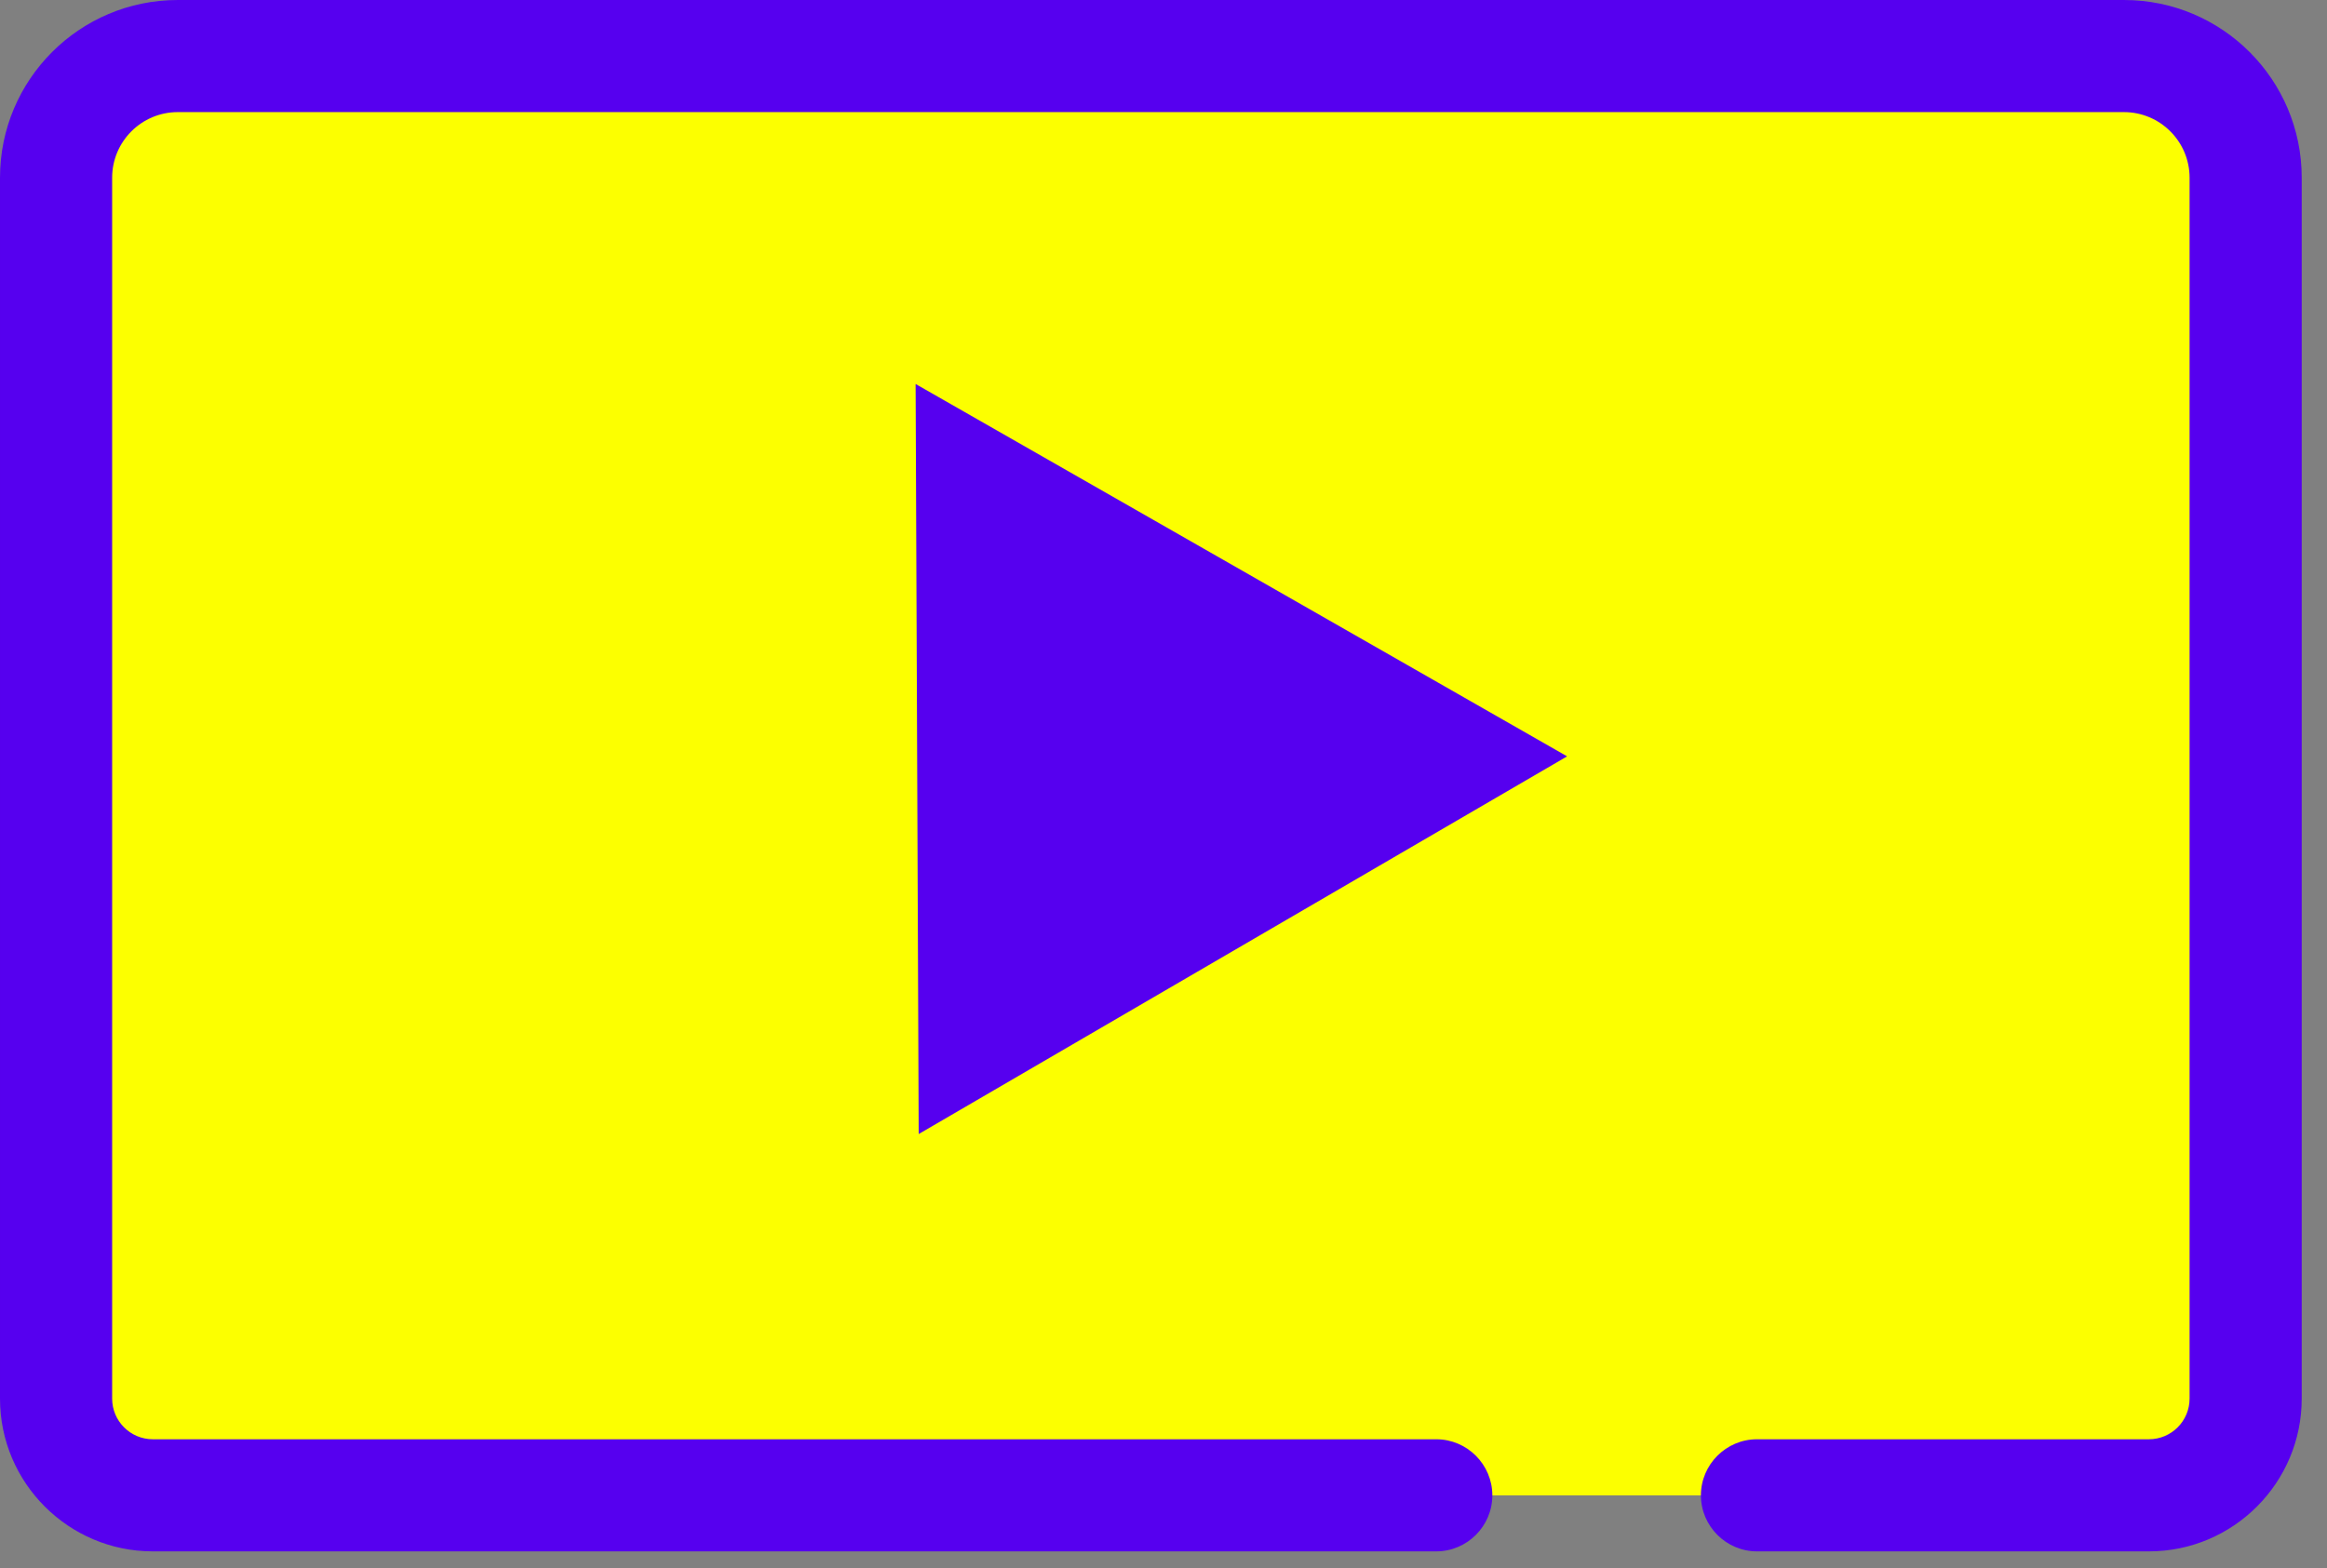
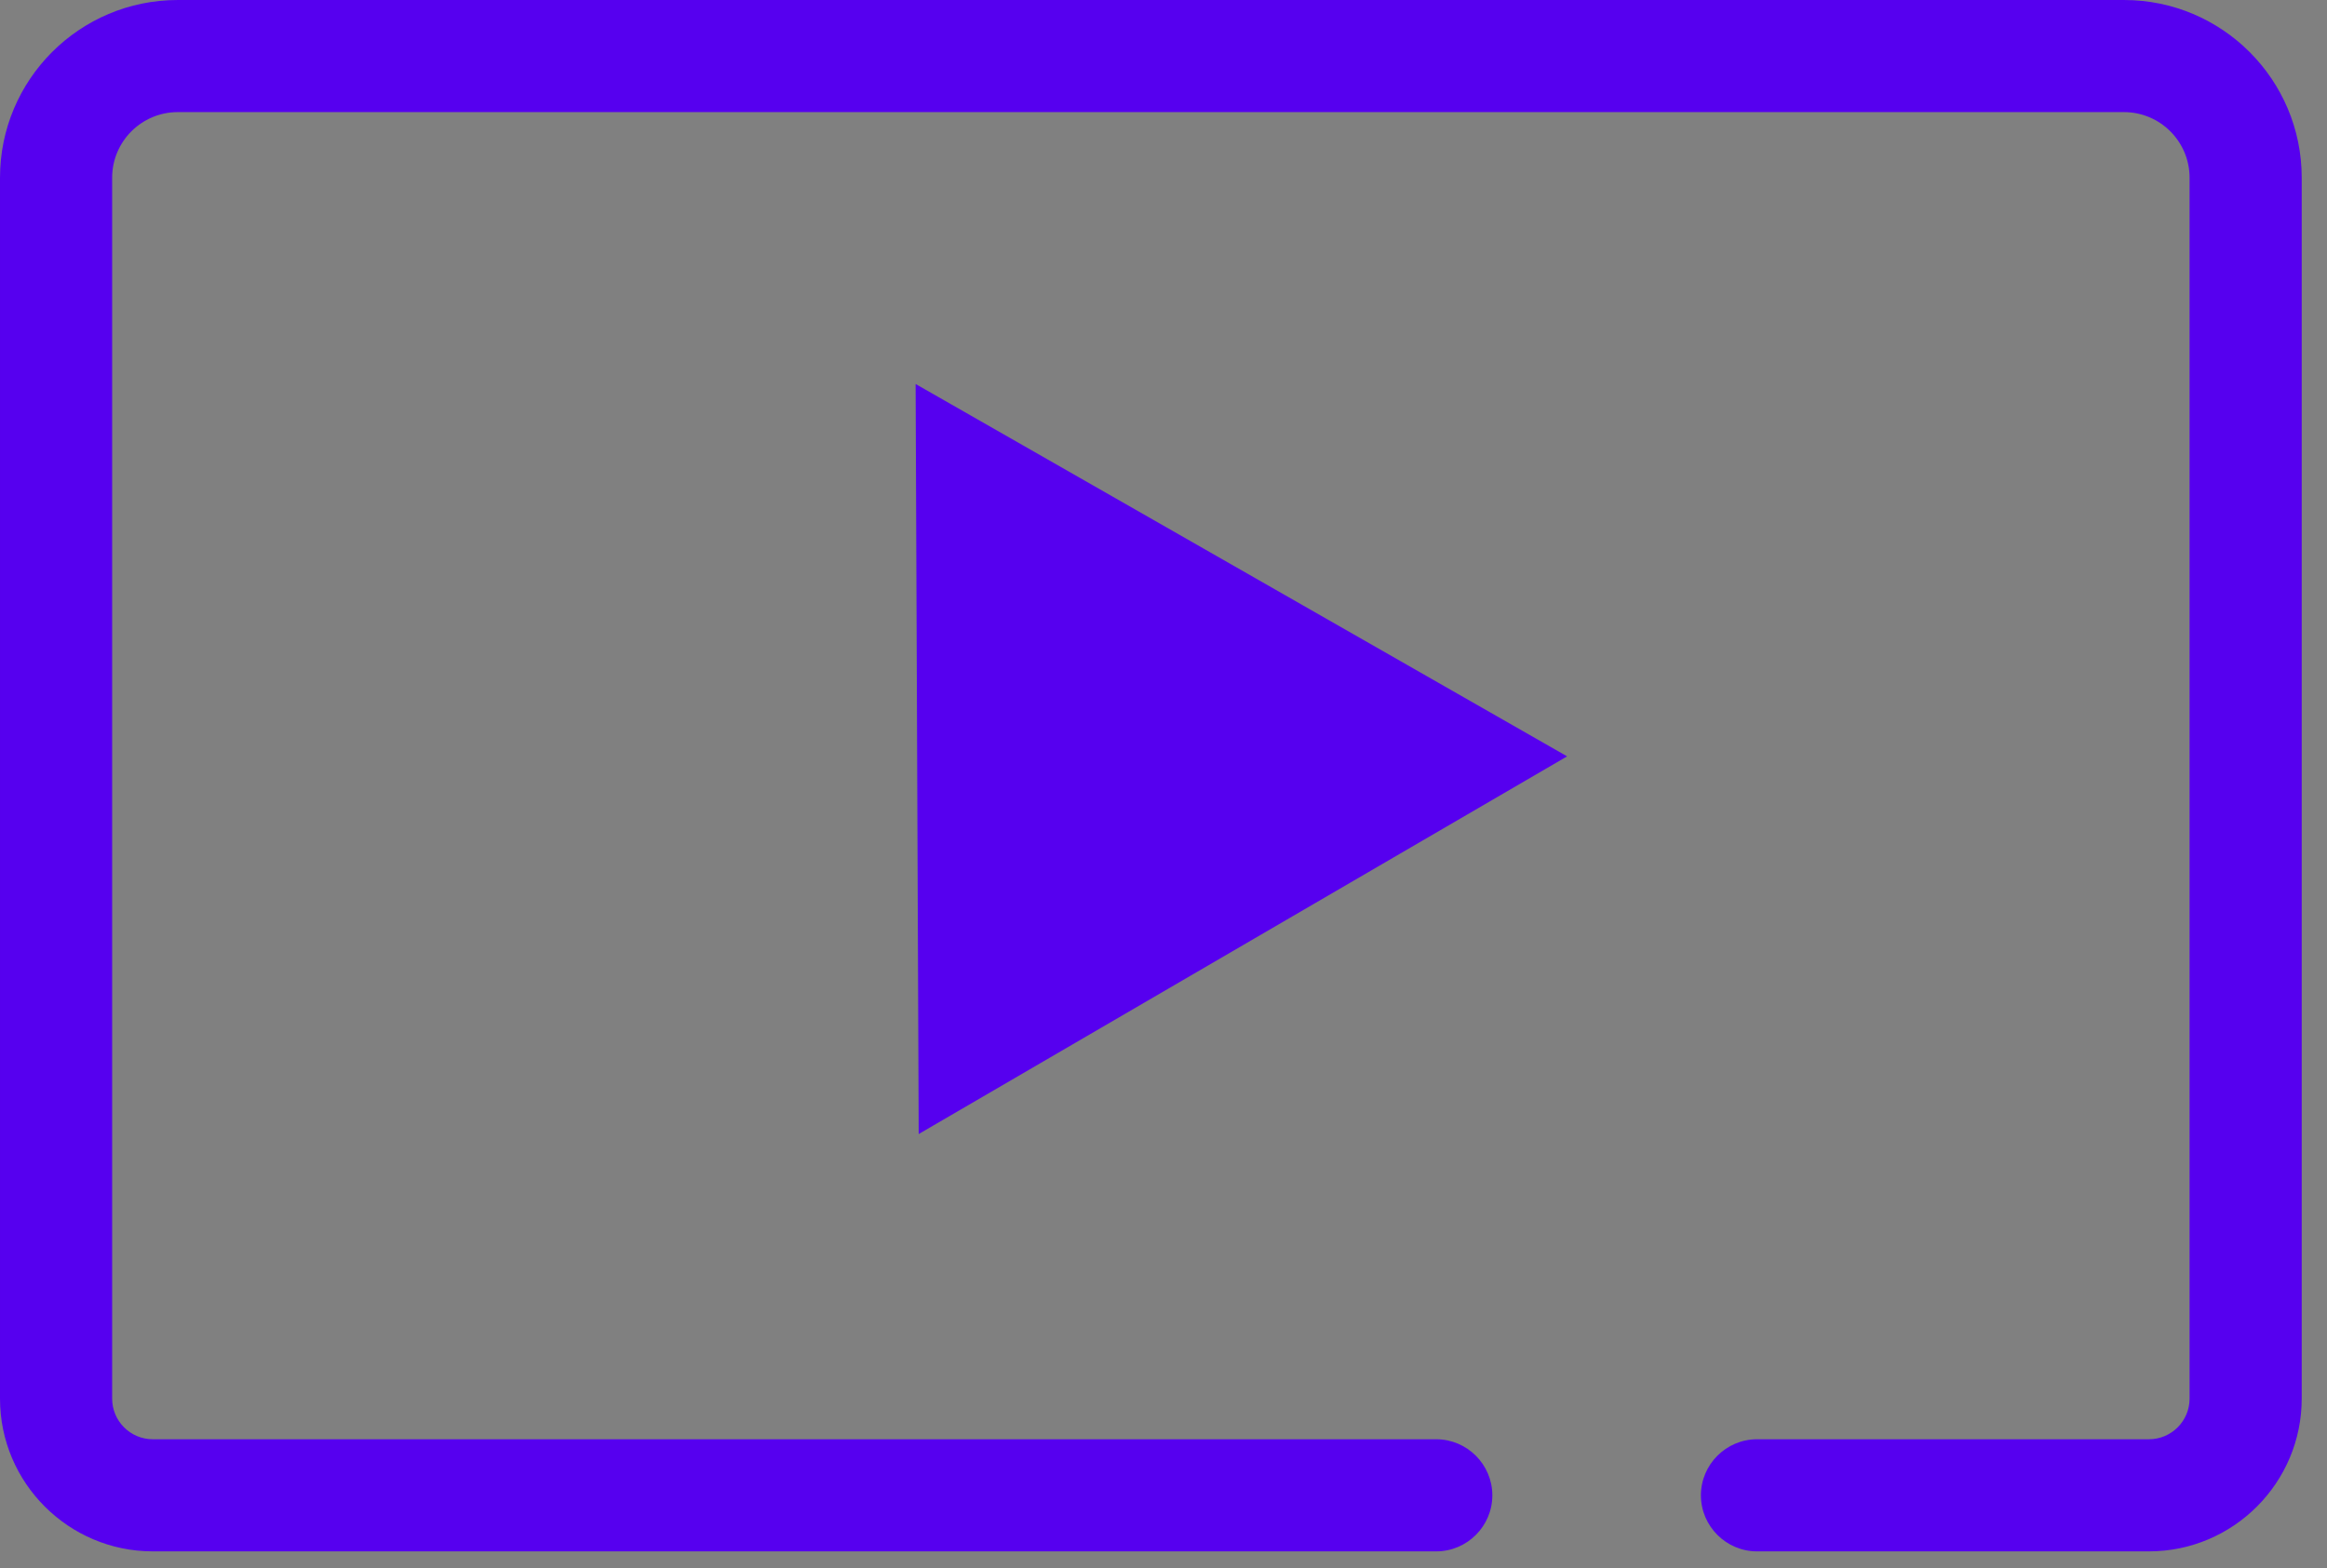
<svg xmlns="http://www.w3.org/2000/svg" fill="none" height="60" viewBox="0 0 89 60" width="89">
  <rect x="0" y="0" width="89" height="60" fill="#808080" stroke="none" />
-   <path d="m67.199 57.206h14.99c2.037 0 3.699-1.651 3.699-3.699v-46.708c0-2.573-2.08-4.654-4.654-4.654h-74.437c-2.573 0-4.654 2.08-4.654 4.654v46.708c0 2.037 1.651 3.699 3.699 3.699h49.088" fill="#fcff00" />
  <g fill="#5600ef">
    <path d="m82.189 59.35h-14.99c-1.179 0-2.145-.965-2.145-2.144s.965-2.145 2.145-2.145h14.99c.858 0 1.555-.697 1.555-1.555v-46.708c0-1.383-1.126-2.509-2.509-2.509h-74.437c-1.383 0-2.509 1.126-2.509 2.509v46.708c0 .858.697 1.555 1.555 1.555h49.088c1.179 0 2.145.965 2.145 2.145s-.965 2.144-2.145 2.144h-49.088c-3.217 0-5.844-2.616-5.844-5.844v-46.708c0-3.753 3.045-6.798 6.798-6.798h74.437c3.753 0 6.798 3.045 6.798 6.798v46.708c0 3.217-2.616 5.844-5.844 5.844z" />
    <path d="m59.928 28.941-24.791 14.443-.118-28.694 24.909 14.24z" />
  </g>
</svg>